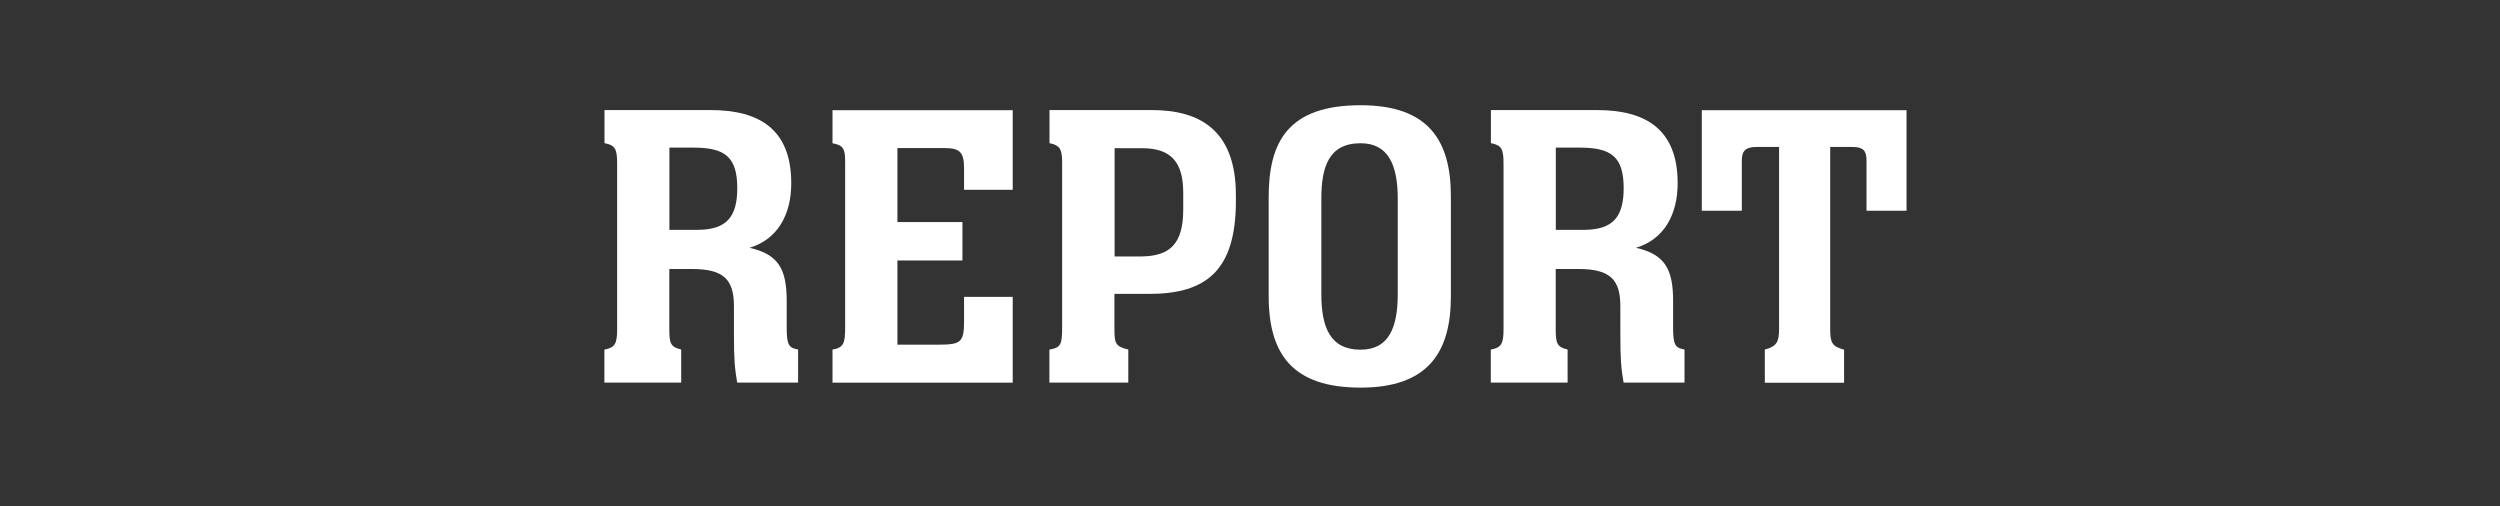
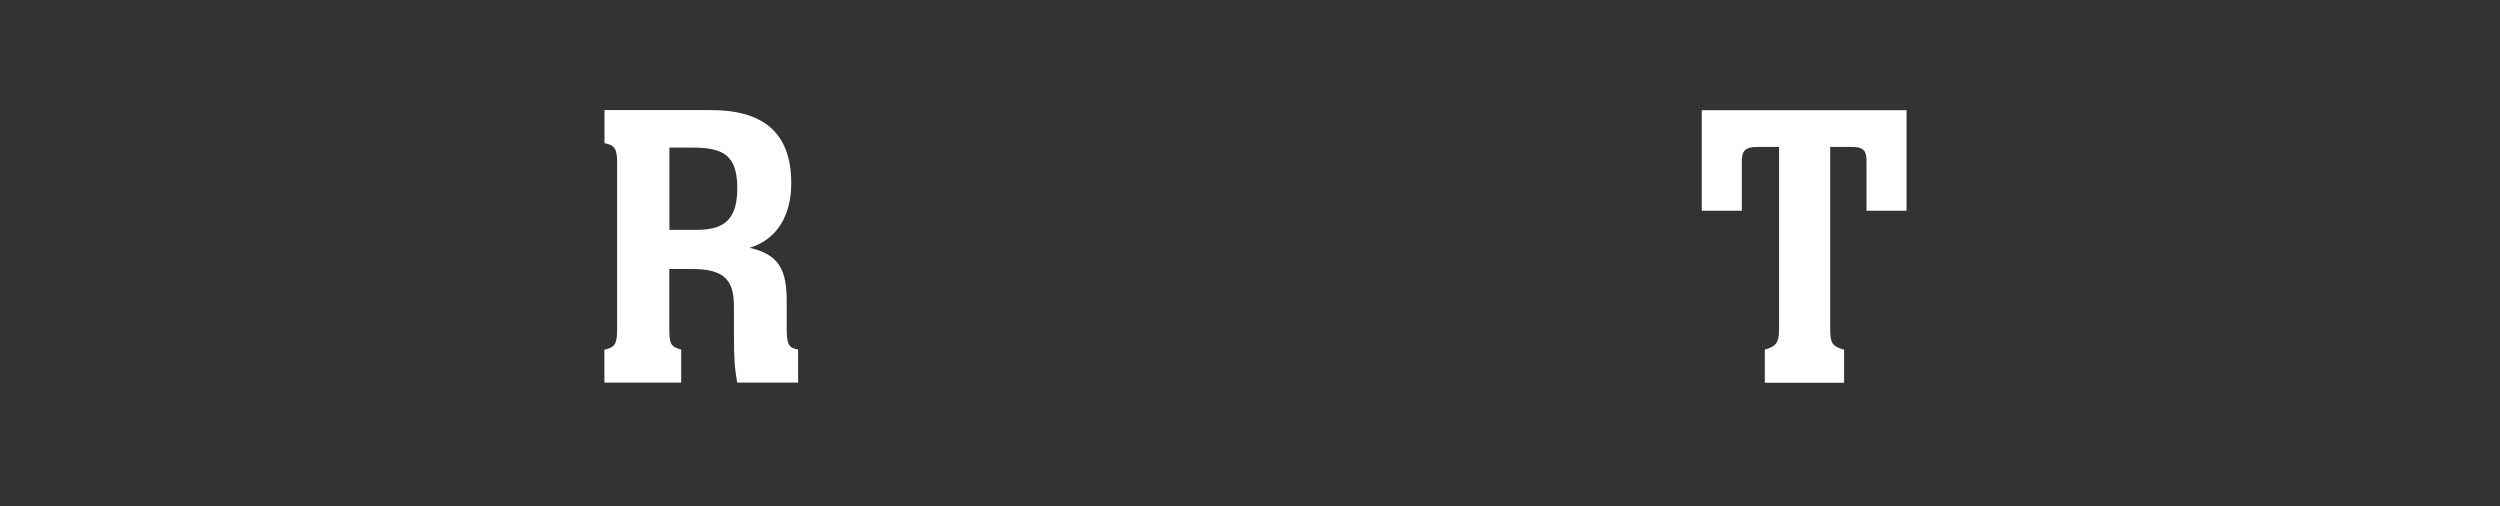
<svg xmlns="http://www.w3.org/2000/svg" id="_レイヤー_2" width="92.79mm" height="18.79mm" viewBox="0 0 263.03 53.26">
  <rect x="0" y="0" width="263.03" height="53.26" fill="#333333" stroke="none" />
  <defs>
    <style>.cls-1{fill:none;}.cls-2{fill:#fff;}</style>
  </defs>
  <g id="_レイヤー_2-2">
    <g>
      <path class="cls-2" d="m63.6,36.78c1.12-.21,1.33-.64,1.33-2.15v-17.42c0-1.55-.21-1.93-1.33-2.15v-3.48h11.18c5.16,0,8.47,2.06,8.47,7.7,0,3.22-1.38,5.89-4.39,6.79,3.1.69,3.91,2.32,3.91,5.59v2.79c0,1.85.22,2.15,1.2,2.32v3.48h-6.41c-.26-1.55-.34-2.41-.34-5.2v-2.84c0-2.75-1.03-3.91-4.39-3.91h-2.41v6.32c0,1.5.13,1.89,1.25,2.15v3.48h-8.08v-3.48Zm6.84-12.6h3.05c2.97-.04,4.08-1.38,4.08-4.39,0-3.31-1.33-4.26-4.6-4.26h-2.54v8.64Z" />
-       <path class="cls-2" d="m87.59,36.78c1.16-.21,1.33-.64,1.33-2.32v-17.5c0-1.33-.21-1.68-1.33-1.89v-3.48h18.96v8.38h-5.12v-2.28c0-1.59-.39-2.11-1.98-2.11h-5.03v7.78h6.84v4.04h-6.84v8.86h4.43c2.24,0,2.58-.3,2.58-2.41v-2.62h5.12v9.03h-18.96v-3.48Z" />
-       <path class="cls-2" d="m110.42,36.78c1.2-.21,1.33-.56,1.33-2.32v-17.59c-.04-1.2-.26-1.59-1.33-1.81v-3.48h10.79c4.9,0,8.82,2.02,8.82,8.94v.64c0,7.27-3.1,9.76-9.12,9.76h-3.66v3.66c0,1.5.09,1.89,1.46,2.19v3.48h-8.3v-3.48Zm6.84-9.8h2.84c2.97-.04,4.39-1.29,4.39-4.94v-1.76c0-3.14-1.2-4.69-4.34-4.69h-2.88v11.39Z" />
-       <path class="cls-2" d="m152.65,20.66v10.53c0,5.89-2.41,9.59-9.5,9.59s-9.67-3.44-9.67-9.63v-10.41c0-5.8,2.02-9.67,9.67-9.67,7.18,0,9.5,3.74,9.5,9.59Zm-5.59,10.28v-10.02c0-3.57-.99-5.85-3.91-5.85-3.35,0-4.13,2.49-4.13,5.85v10.02c0,3.53.95,5.85,4.13,5.85,2.92,0,3.91-2.24,3.91-5.85Z" />
-       <path class="cls-2" d="m156.86,36.78c1.12-.21,1.33-.64,1.33-2.15v-17.42c0-1.55-.21-1.93-1.33-2.15v-3.48h11.18c5.16,0,8.47,2.06,8.47,7.7,0,3.22-1.38,5.89-4.39,6.79,3.1.69,3.91,2.32,3.91,5.59v2.79c0,1.85.22,2.15,1.2,2.32v3.48h-6.41c-.26-1.55-.34-2.41-.34-5.2v-2.84c0-2.75-1.03-3.91-4.39-3.91h-2.41v6.32c0,1.5.13,1.89,1.25,2.15v3.48h-8.08v-3.48Zm6.84-12.6h3.05c2.97-.04,4.08-1.38,4.08-4.39,0-3.31-1.33-4.26-4.6-4.26h-2.54v8.64Z" />
      <path class="cls-2" d="m185.67,36.78c1.25-.34,1.51-.77,1.51-2.19V15.46h-2.37c-1.12,0-1.55.39-1.55,1.42v5.29h-4.21v-10.58h21.54v10.58h-4.21v-5.29c0-1.03-.34-1.42-1.5-1.42h-2.32v19.18c0,1.38.17,1.81,1.46,2.15v3.48h-8.34v-3.48Z" />
    </g>
    <rect class="cls-1" width="263.03" height="53.26" />
  </g>
</svg>